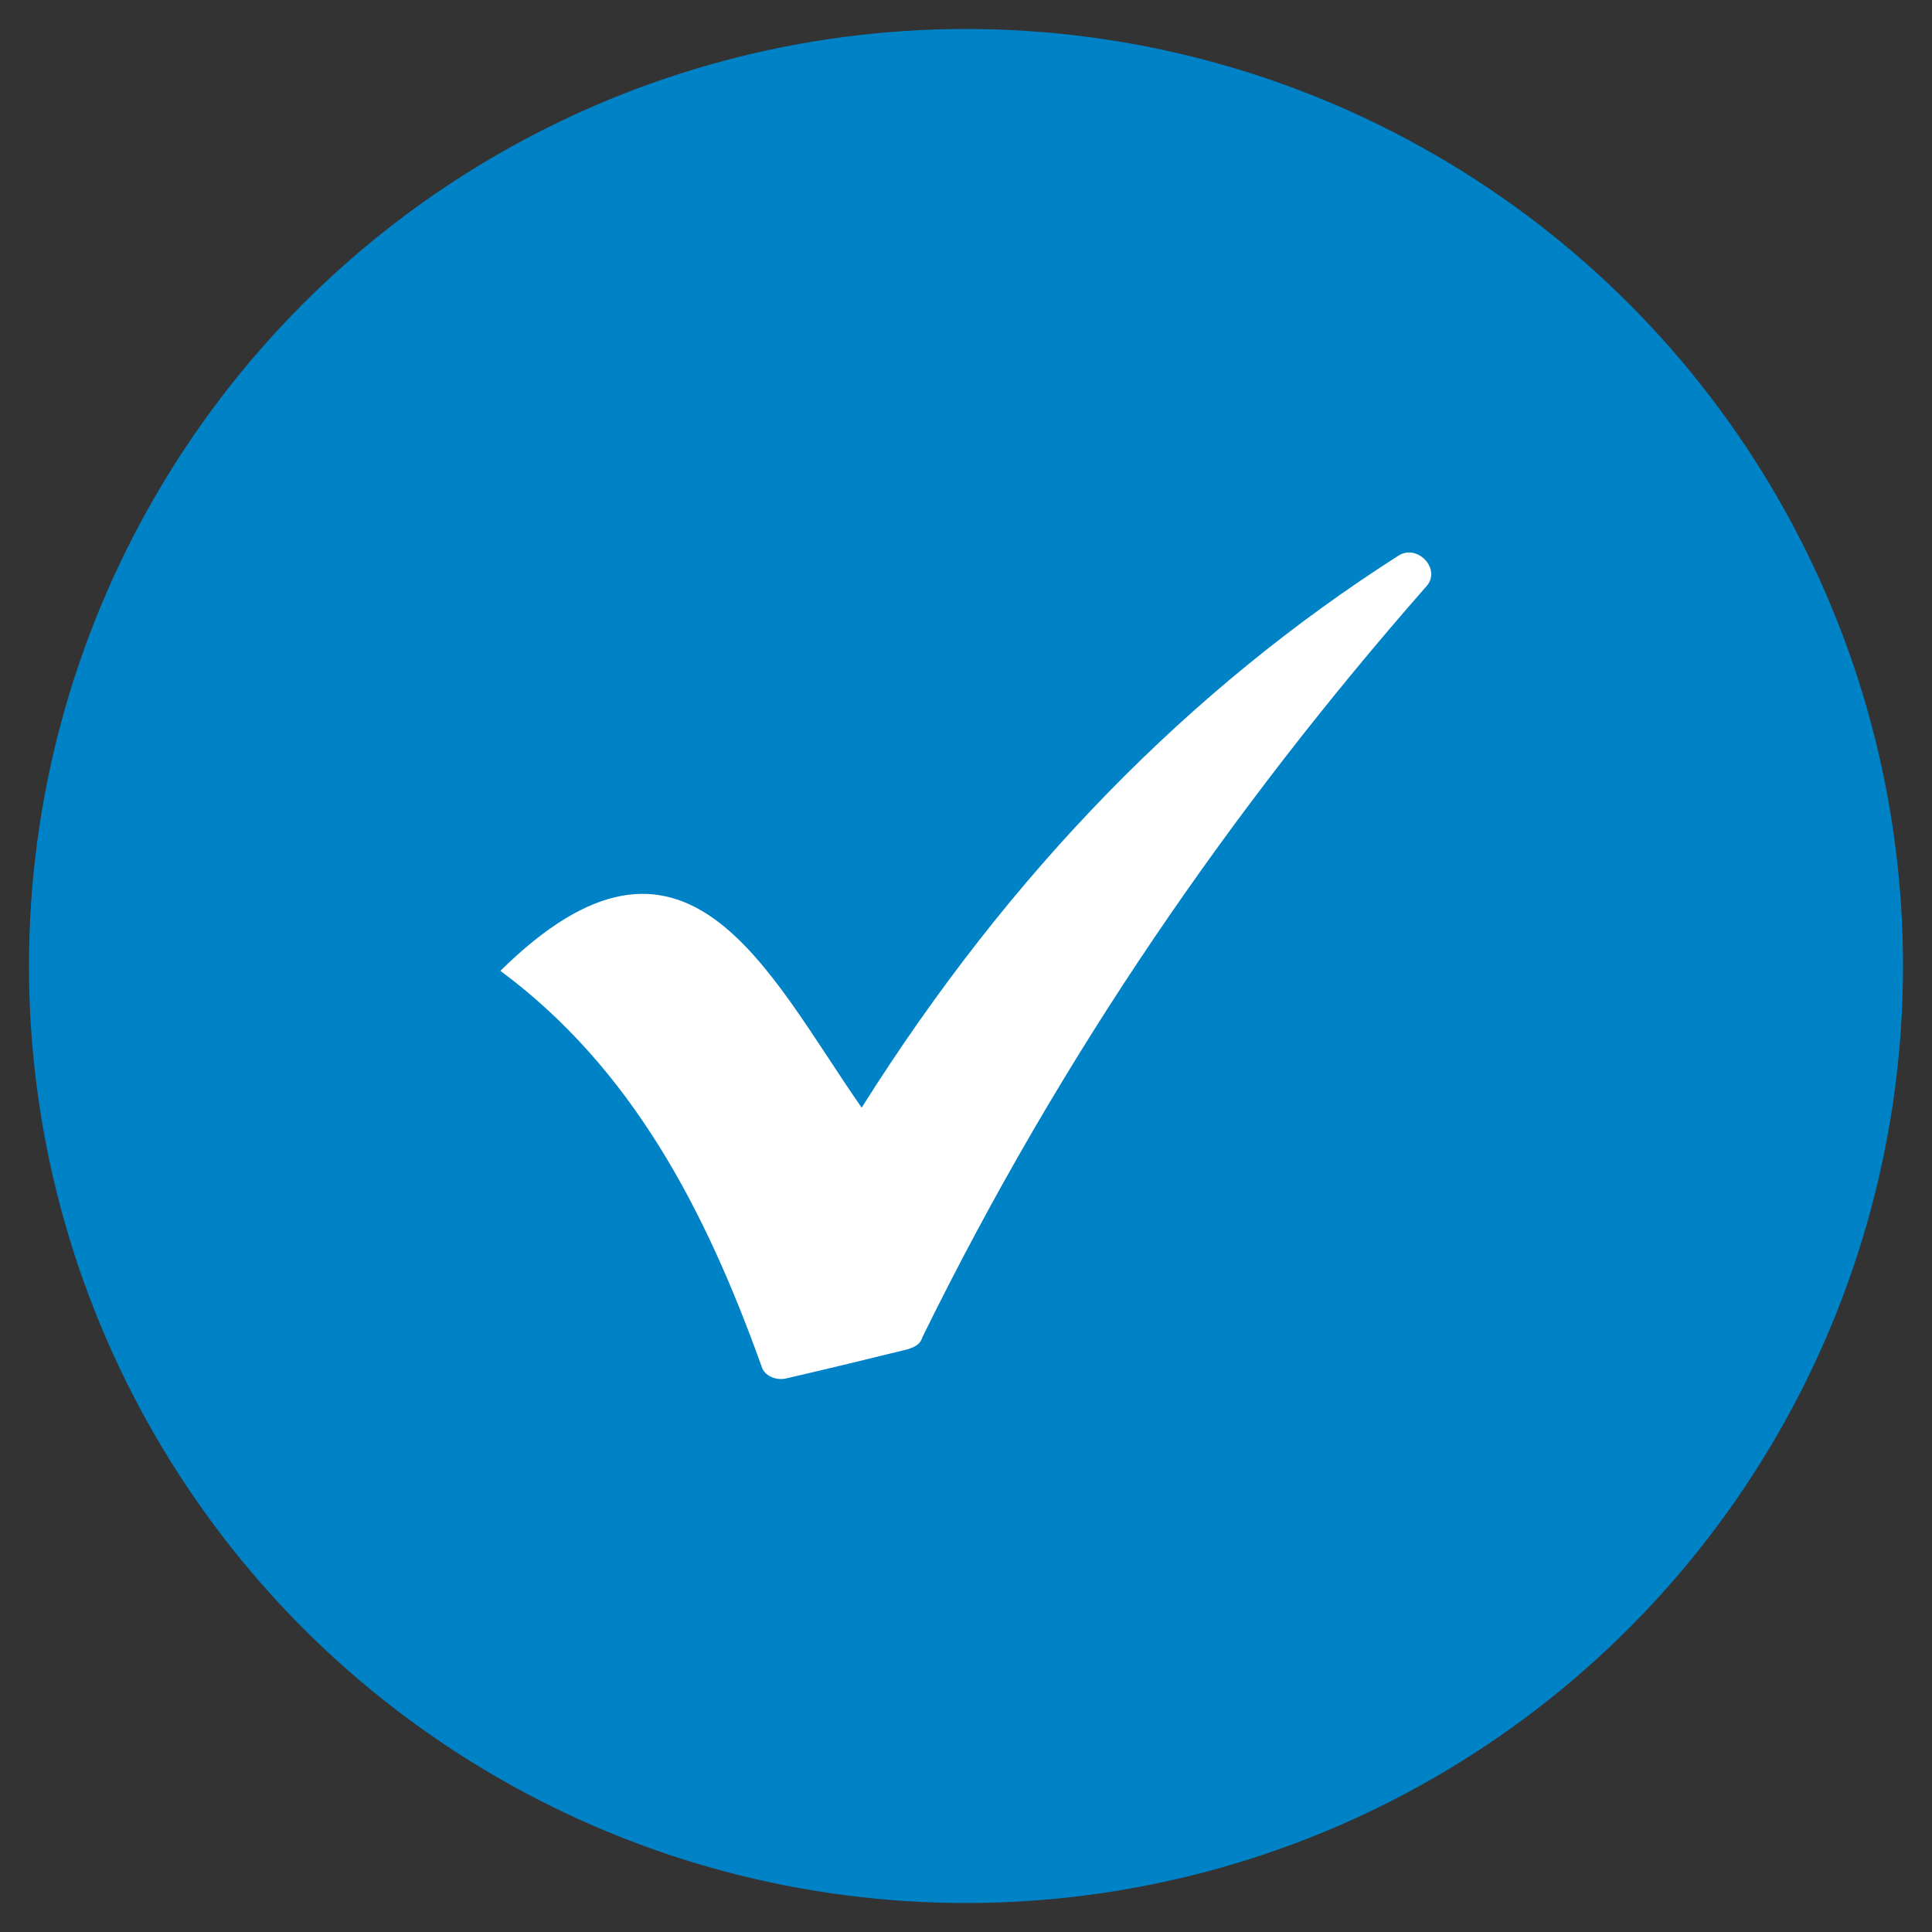
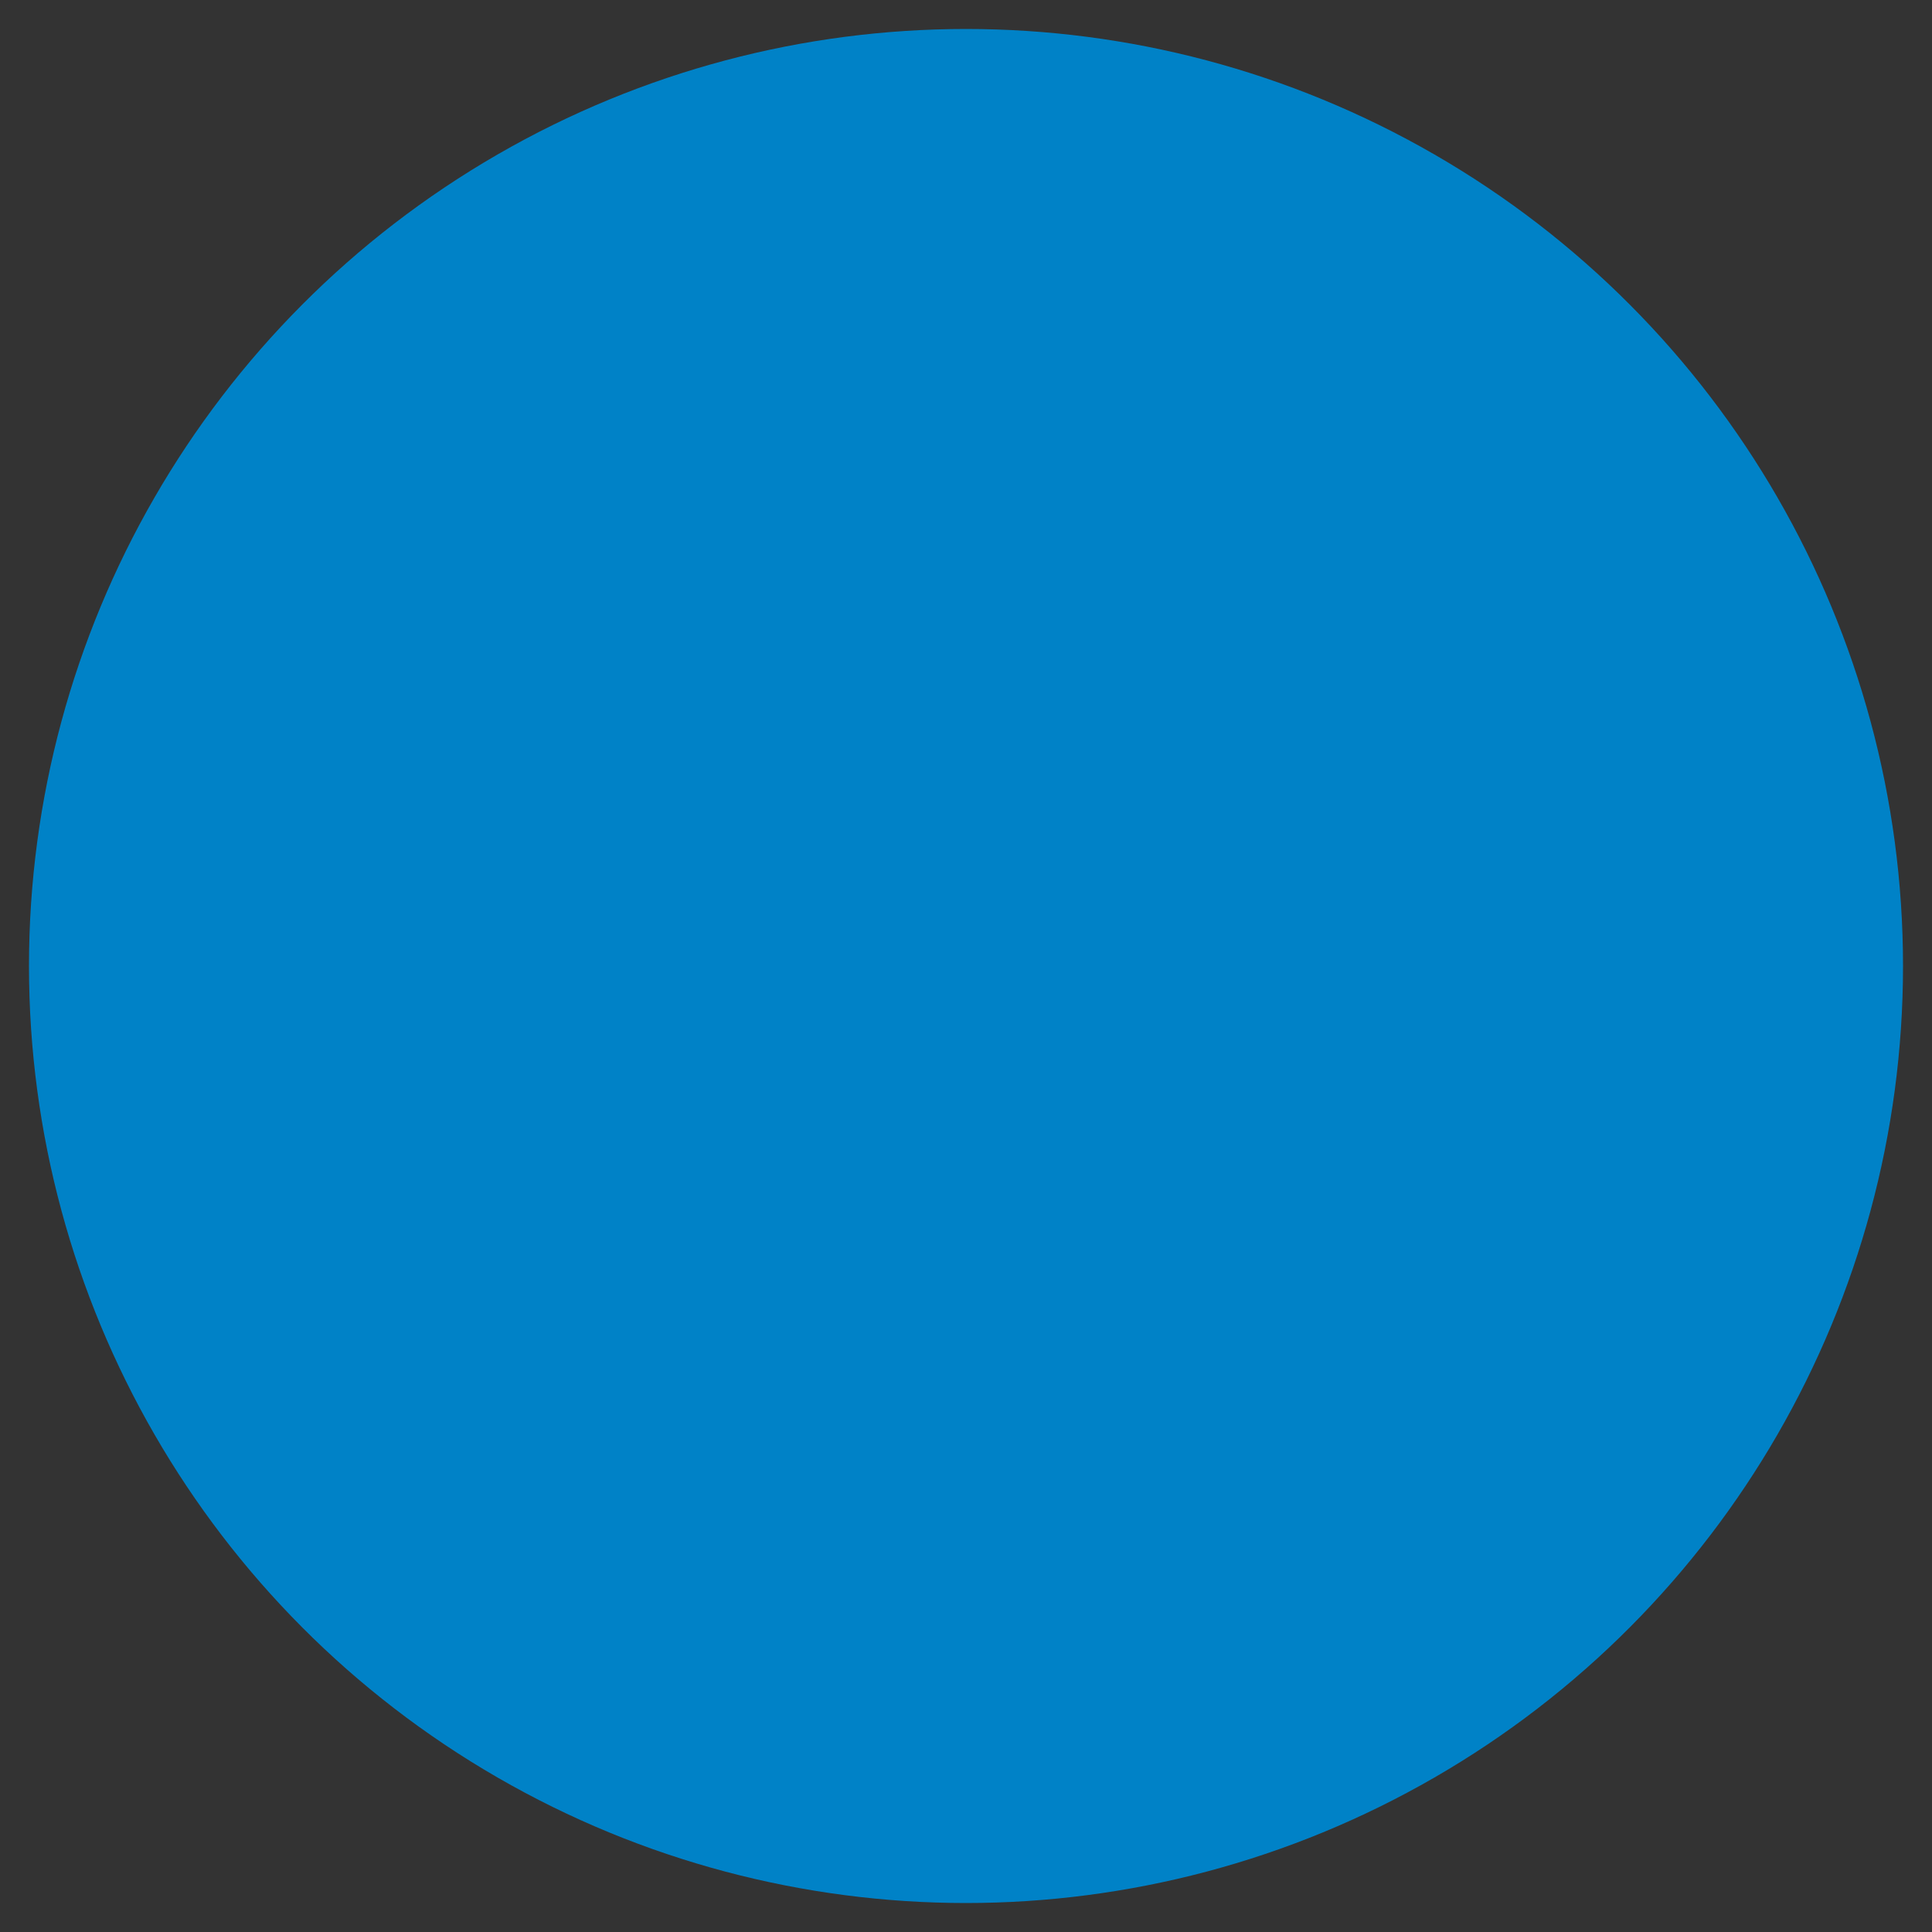
<svg xmlns="http://www.w3.org/2000/svg" version="1.1" id="Layer_1" x="0px" y="0px" viewBox="0 0 600 600" style="enable-background:new 0 0 600 600;" xml:space="preserve">
  <rect x="0" y="0" width="600" height="600" fill="#333333" stroke="none" />
  <style type="text/css"> .st0{fill:#A12EFF;} .st1{fill:#0082C7;} .st2{fill:#FF7800;} .st3{fill:#E50096;} .st4{fill:#FFC700;} .st5{fill:#92D400;} .st6{clip-path:url(#SVGID_00000093876975908658809170000015074200236508811433_);fill:#FFFFFF;} .st7{clip-path:url(#SVGID_00000036214129252641867690000005496998303269457839_);fill:#FFFFFF;} .st8{clip-path:url(#SVGID_00000013889897504663434270000007805645755892421016_);fill:#FFFFFF;} .st9{clip-path:url(#SVGID_00000170246550174066411420000016369530714590892951_);fill:#FFFFFF;} .st10{clip-path:url(#SVGID_00000034769705197796181970000005670541910418985374_);fill:#FFFFFF;} .st11{clip-path:url(#SVGID_00000181797367917918676470000002261254368436643202_);fill:#FFFFFF;} .st12{clip-path:url(#SVGID_00000183966926881581048830000014511350533832820630_);fill:#FFFFFF;} .st13{fill-rule:evenodd;clip-rule:evenodd;fill:#FFFFFF;} .st14{fill:#FFFFFF;} </style>
  <circle class="st1" cx="300" cy="300" r="291" />
  <g>
-     <path class="st13" d="M267.6,344c-29.6-42.5-54.6-99.3-112.2-42.5c40.9,30.3,63.7,74.3,81.1,122.8c0.8,3,4.5,4.5,7.6,3.8 c12.9-3,25.8-6.1,37.9-9.1c2.3-0.8,3.8-1.5,4.5-3.8c43.2-88,96.3-164.5,156.2-232.8c5.3-5.3-2.3-13.6-8.3-9.9 C370,213.6,313.9,270.4,267.6,344z" />
-   </g>
+     </g>
</svg>